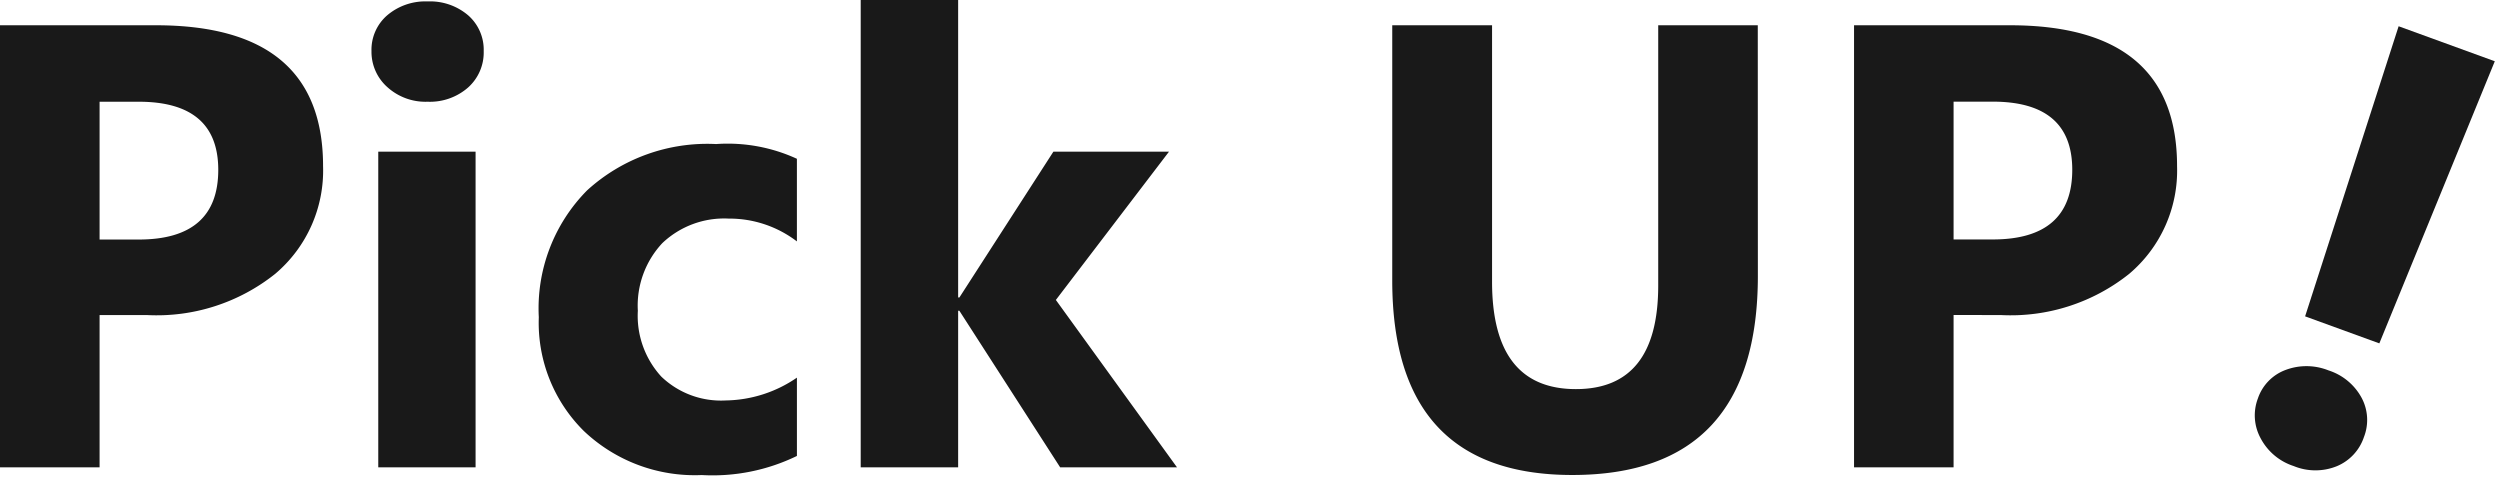
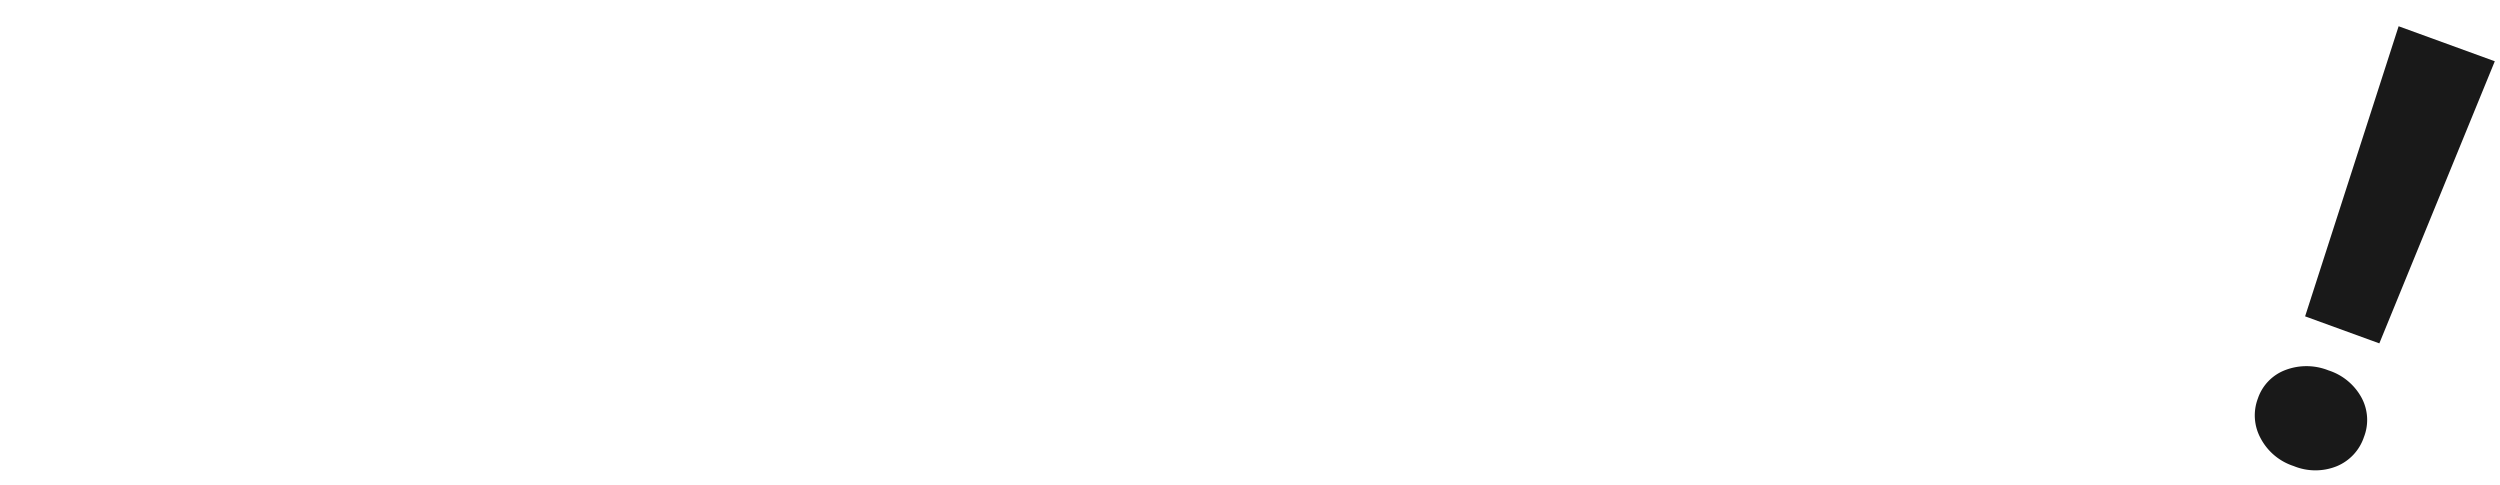
<svg xmlns="http://www.w3.org/2000/svg" width="118.792" height="23.057" viewBox="0 0 118.792 23.057">
  <g id="グループ_10241" data-name="グループ 10241" transform="translate(-977.402 -500.793)">
-     <path id="パス_14462" data-name="パス 14462" d="M7.134-7.236V0H2.4V-21.006H9.814q7.939,0,7.939,6.694a6.423,6.423,0,0,1-2.278,5.12A9.024,9.024,0,0,1,9.39-7.236Zm0-10.137v6.548h1.86q3.779,0,3.779-3.311,0-3.237-3.779-3.237Zm15.586,0a2.7,2.7,0,0,1-1.919-.7,2.242,2.242,0,0,1-.747-1.707,2.162,2.162,0,0,1,.747-1.7,2.793,2.793,0,0,1,1.919-.659,2.787,2.787,0,0,1,1.926.659,2.172,2.172,0,0,1,.74,1.7,2.233,2.233,0,0,1-.74,1.729A2.75,2.75,0,0,1,22.72-17.373ZM25,0H20.376V-15H25ZM40.269-.542a9.153,9.153,0,0,1-4.526.908,7.655,7.655,0,0,1-5.6-2.095,7.235,7.235,0,0,1-2.139-5.405A7.97,7.97,0,0,1,30.3-13.162a8.472,8.472,0,0,1,6.13-2.2,7.866,7.866,0,0,1,3.838.7v3.926a5.277,5.277,0,0,0-3.237-1.084,4.266,4.266,0,0,0-3.157,1.165A4.345,4.345,0,0,0,32.71-7.441a4.275,4.275,0,0,0,1.113,3.127,4.092,4.092,0,0,0,3.062,1.135,6.11,6.11,0,0,0,3.384-1.084ZM58.33,0H52.778l-4.79-7.441H47.93V0H43.3V-22.207H47.93V-8.071h.059L52.456-15h5.493L52.573-7.954Zm27.6-9.1q0,9.463-8.818,9.463-8.555,0-8.555-9.243V-21.006H73.3V-8.818q0,5.1,3.984,5.1,3.911,0,3.911-4.922V-21.006h4.731Zm9.3,1.86V0H90.5V-21.006H97.91q7.939,0,7.939,6.694a6.423,6.423,0,0,1-2.278,5.12,9.024,9.024,0,0,1-6.086,1.956Zm0-10.137v6.548h1.86q3.779,0,3.779-3.311,0-3.237-3.779-3.237Z" transform="translate(975 523)" fill="#191919" />
    <path id="パス_14463" data-name="パス 14463" d="M7.324-21.006,6.753-6.533H3L2.461-21.006ZM4.922.337a2.723,2.723,0,0,1-1.934-.71,2.267,2.267,0,0,1-.762-1.721A2.194,2.194,0,0,1,3-3.823,2.817,2.817,0,0,1,4.922-4.5a2.738,2.738,0,0,1,1.919.681,2.229,2.229,0,0,1,.747,1.721,2.278,2.278,0,0,1-.74,1.743A2.714,2.714,0,0,1,4.922.337Z" transform="translate(1081.88 520.938) rotate(20)" fill="#191919" />
  </g>
</svg>